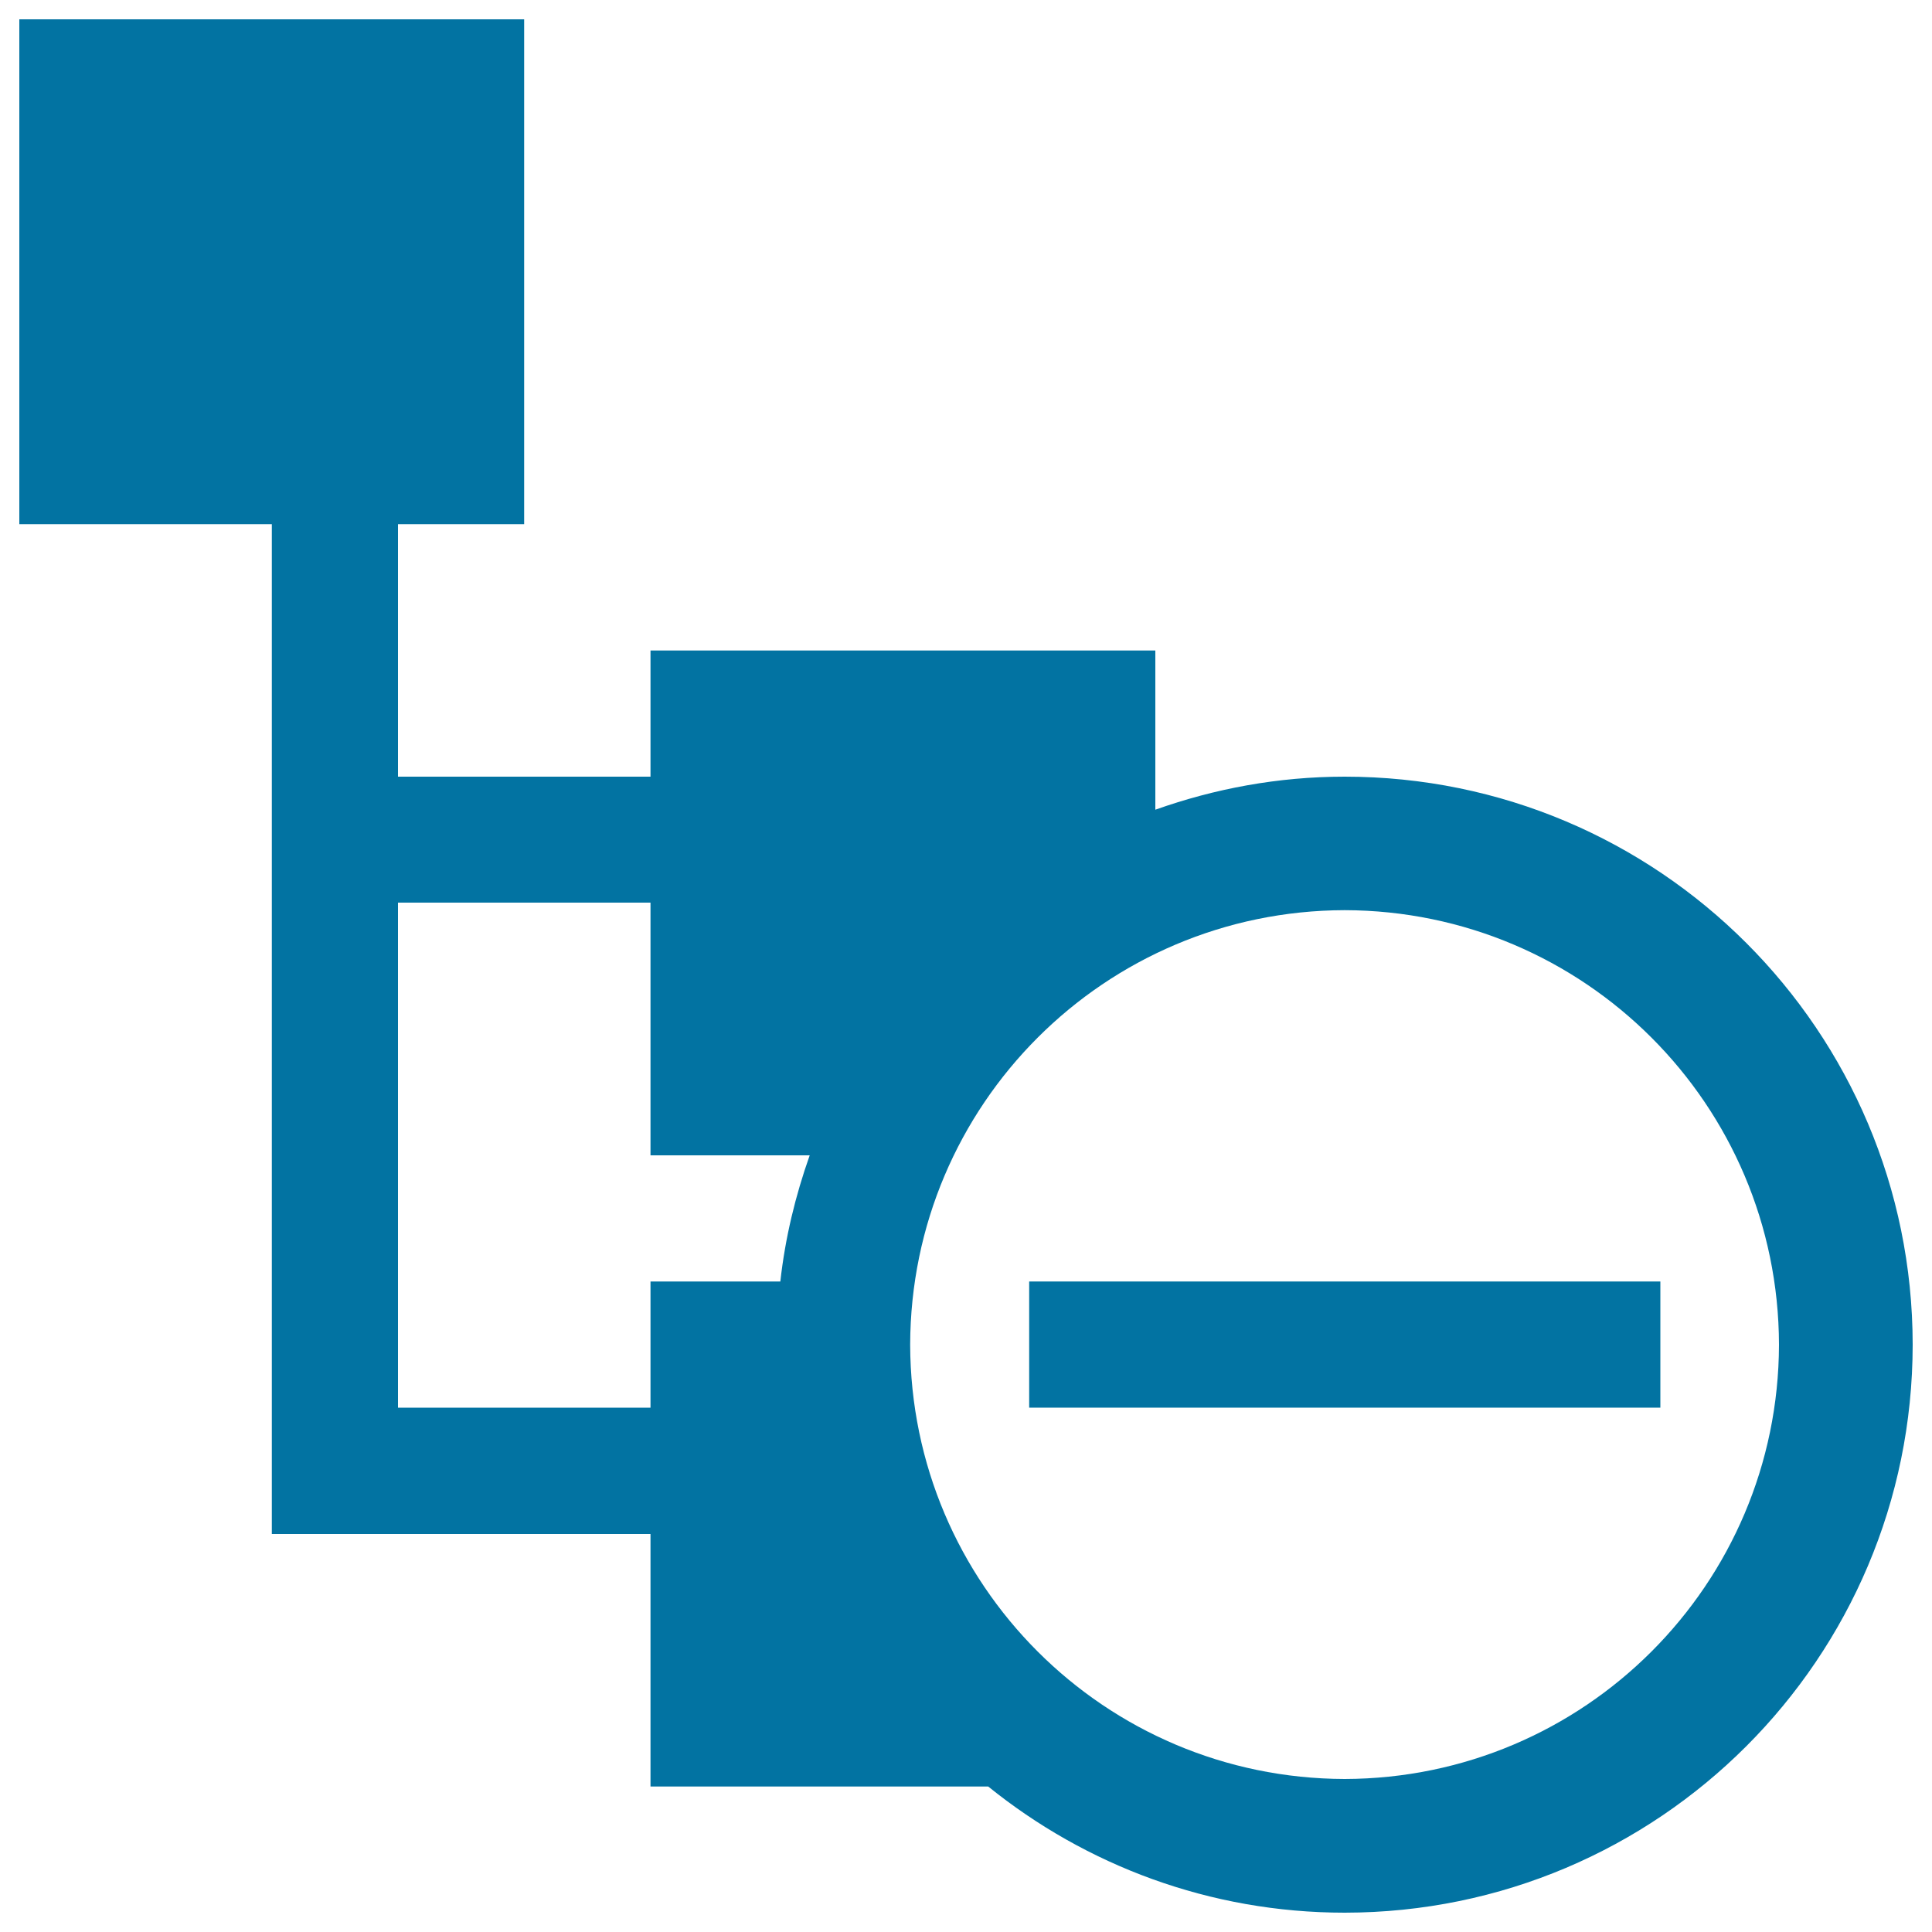
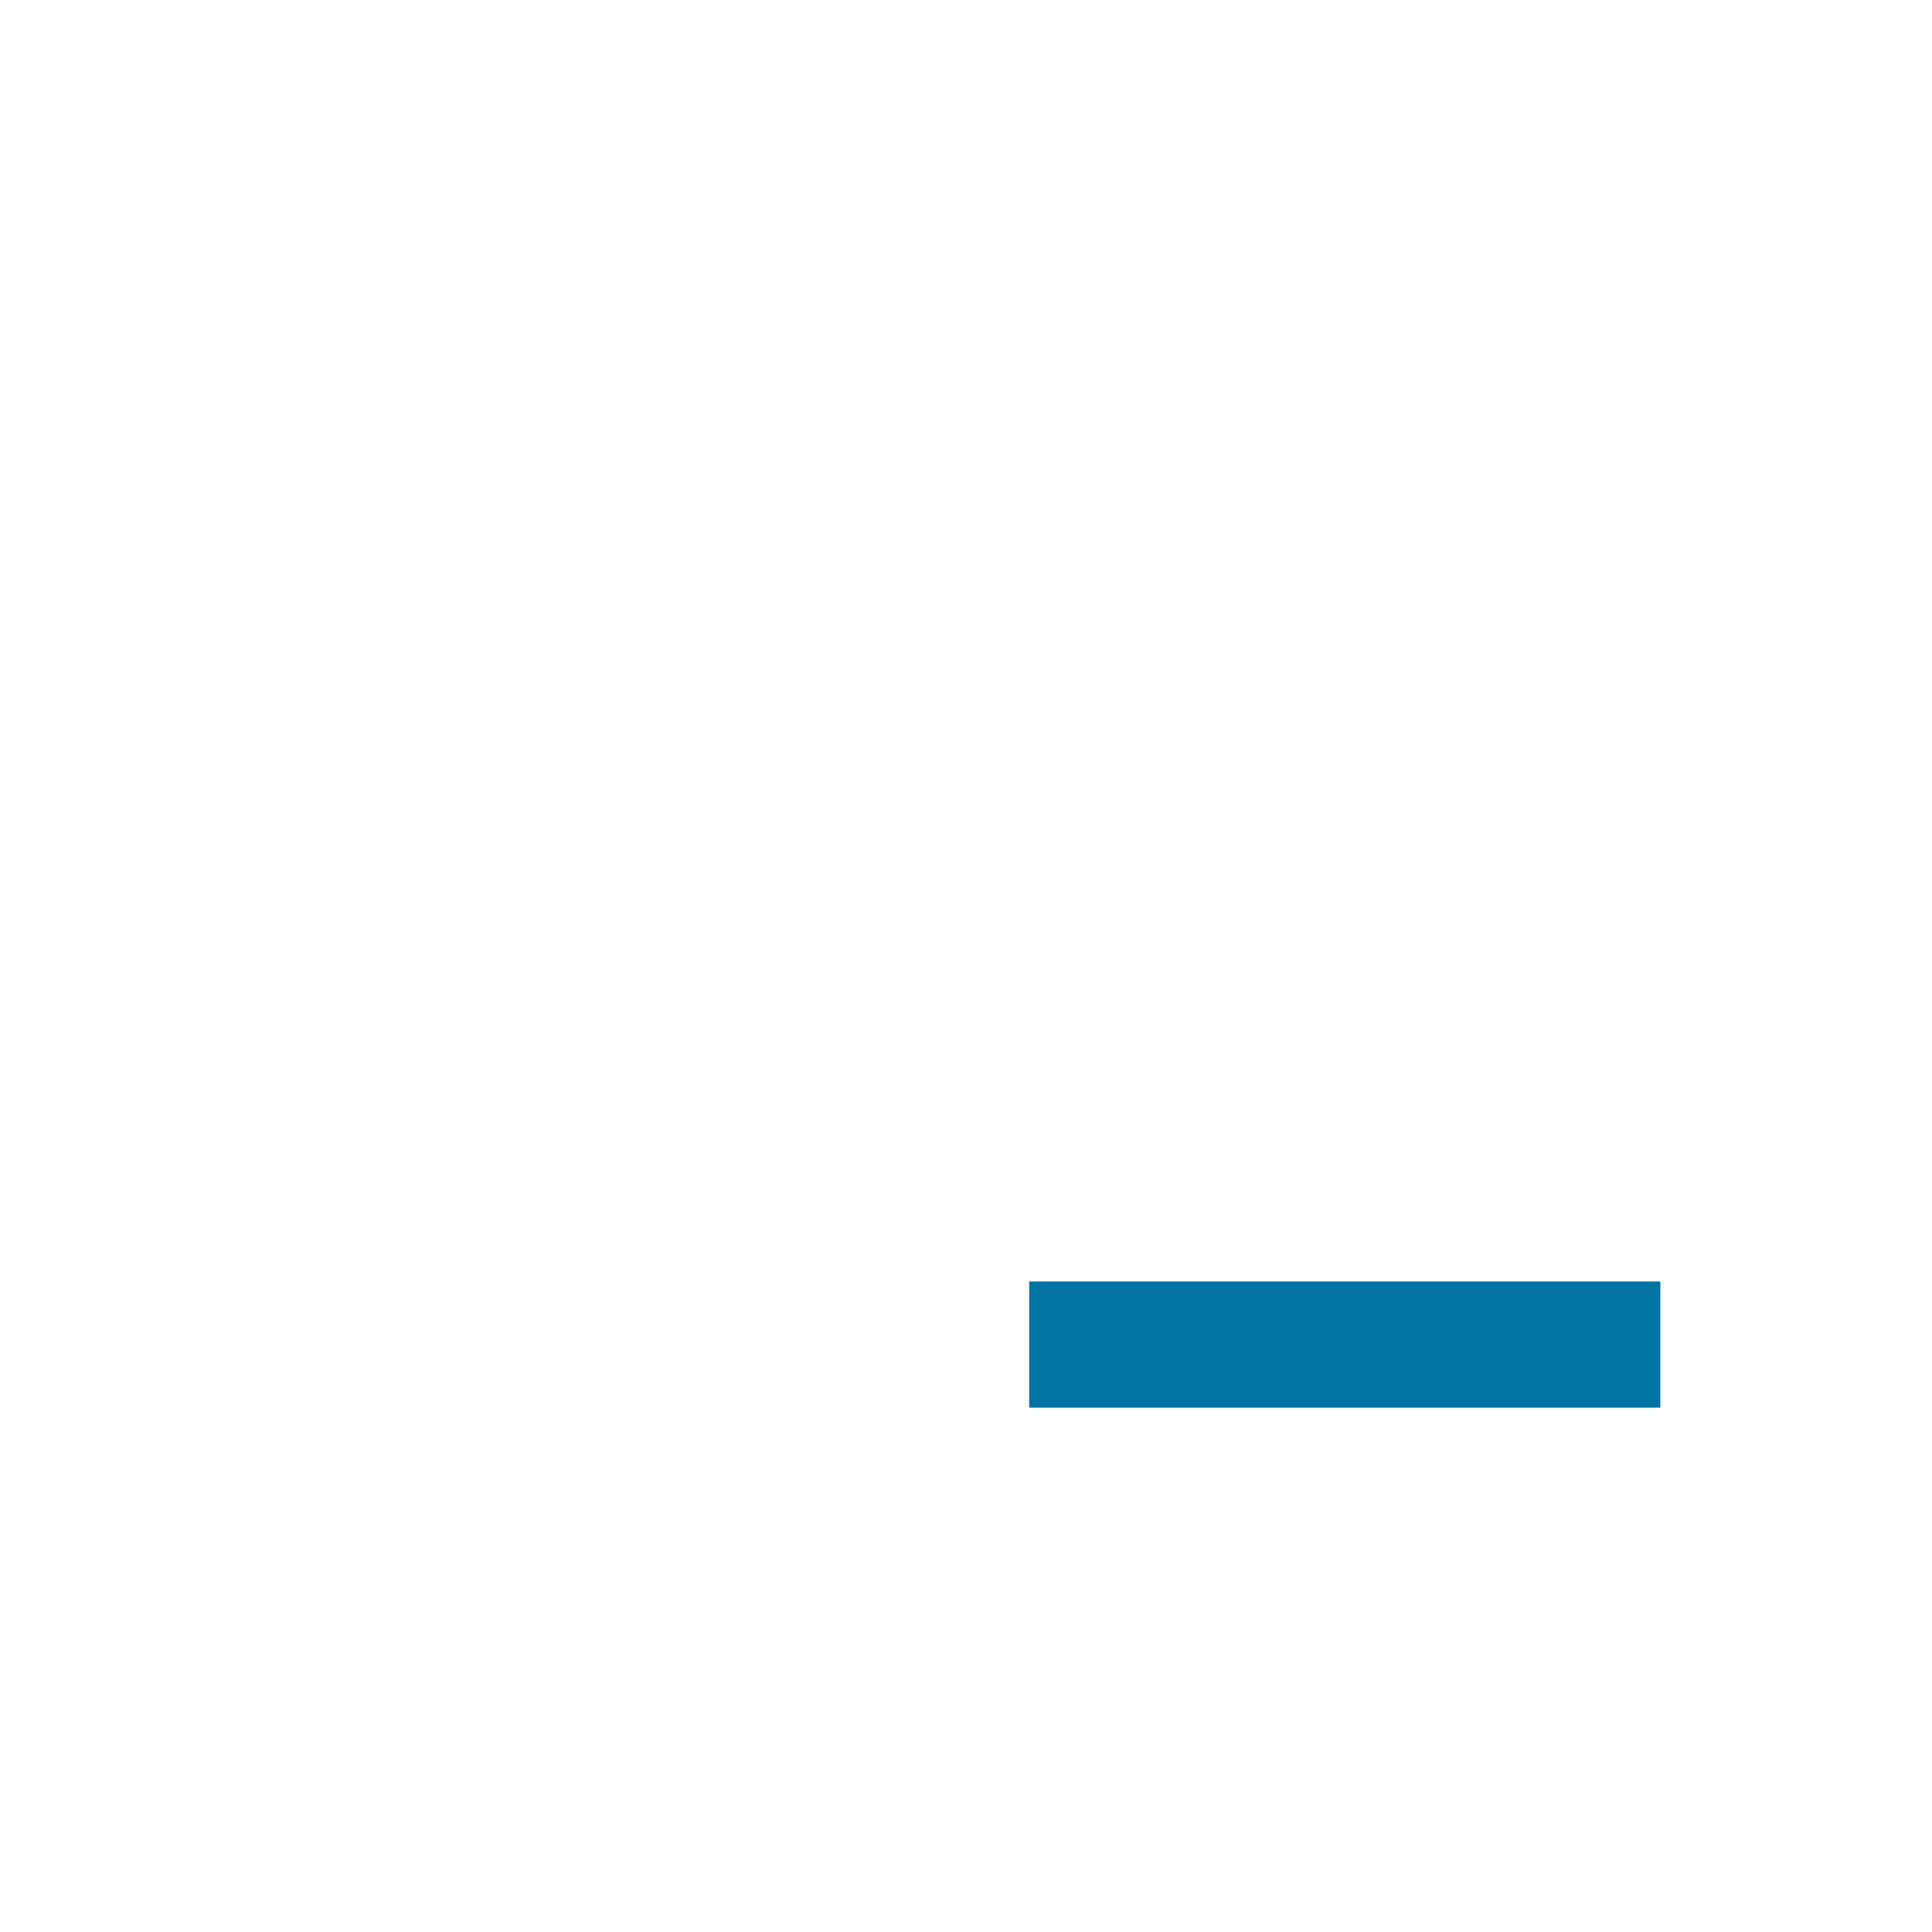
<svg xmlns="http://www.w3.org/2000/svg" viewBox="0 0 1000 1000" style="fill:#0273a2">
  <title>Category Remove Button SVG icon</title>
  <g>
    <g>
-       <path d="M696,402c-34.5,0-67.3,6.2-98,17.1v-82.4H336.7V402H206V271.3h65.3V10H10v261.3h130.7V794h196v130.7h174.8C561.9,965.4,626.1,990,696,990c162.4-0.1,293.9-131.6,294-294C989.9,533.5,858.4,402,696,402z M403.9,663.3h-67.2v65.3H206l0-261.4h130.7V598h82.4C411.7,618.9,406.4,640.7,403.9,663.3z M696,920.8C571.8,920.5,471.4,820.1,471.1,696c0.3-124.2,100.7-224.6,224.9-224.9c124.1,0.3,224.5,100.7,224.8,224.9C920.5,820.1,820.1,920.5,696,920.8z" />
      <rect x="532.7" y="663.3" width="326.7" height="65.3" />
    </g>
  </g>
</svg>